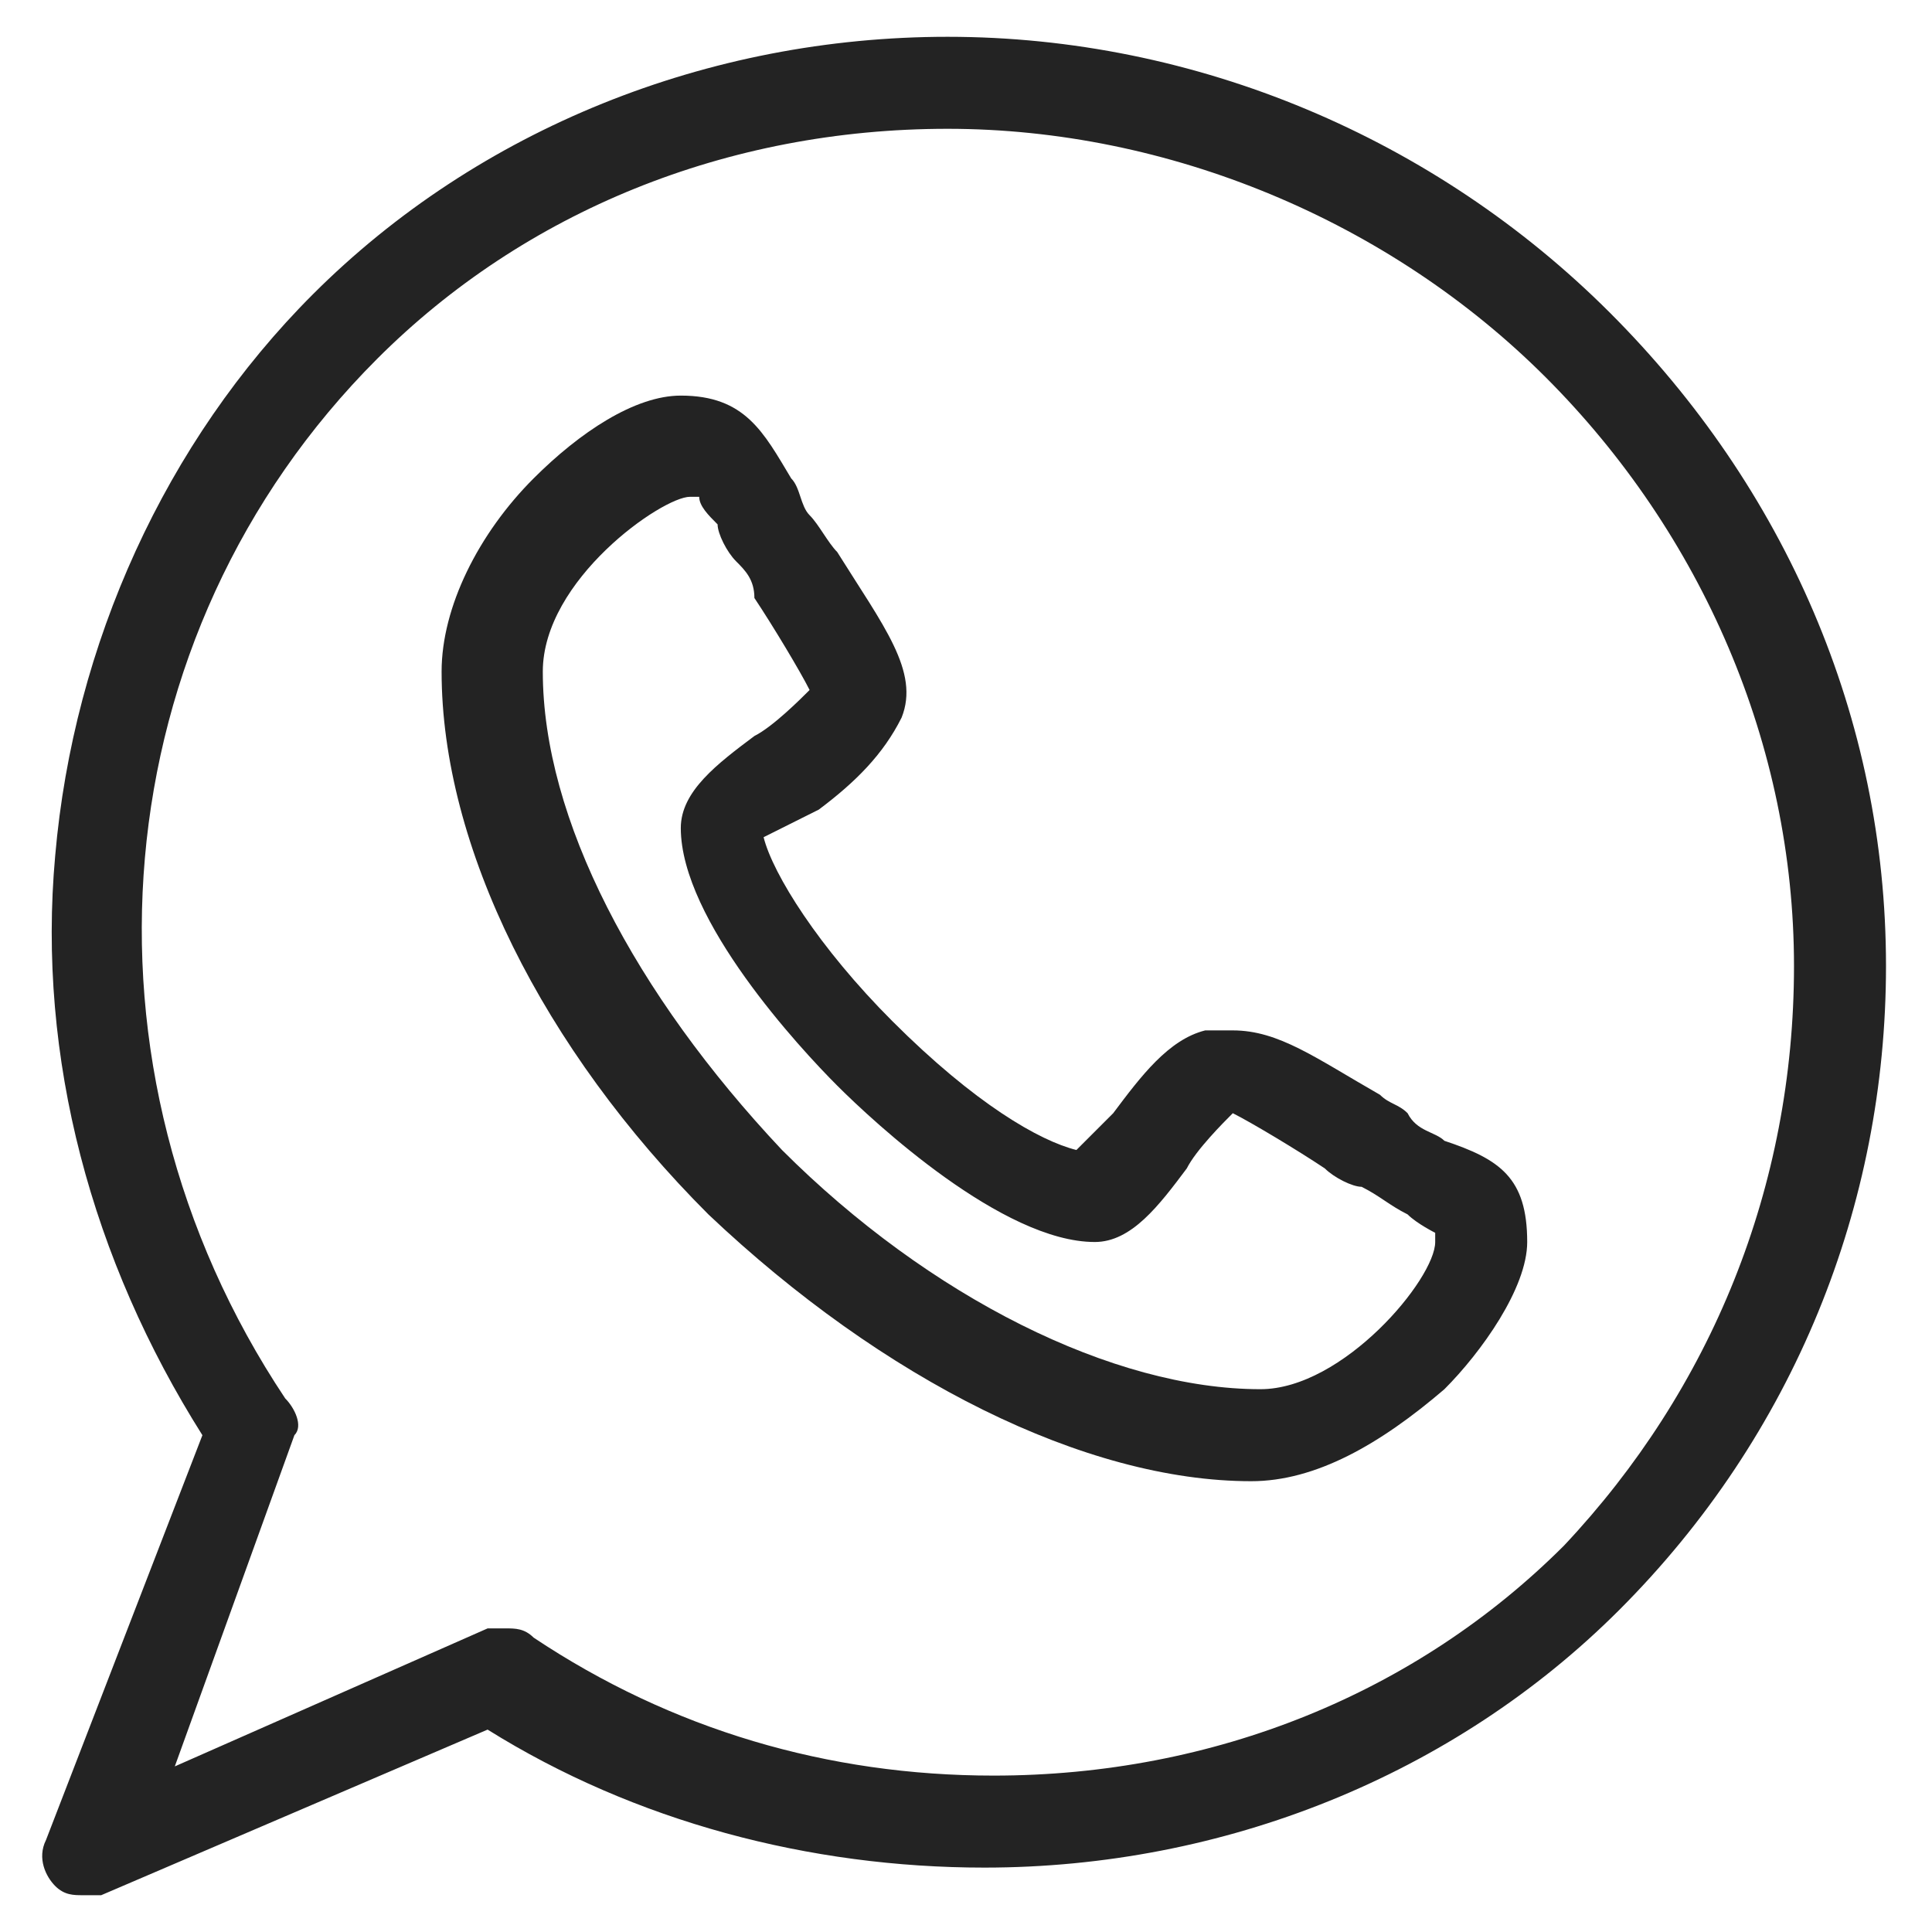
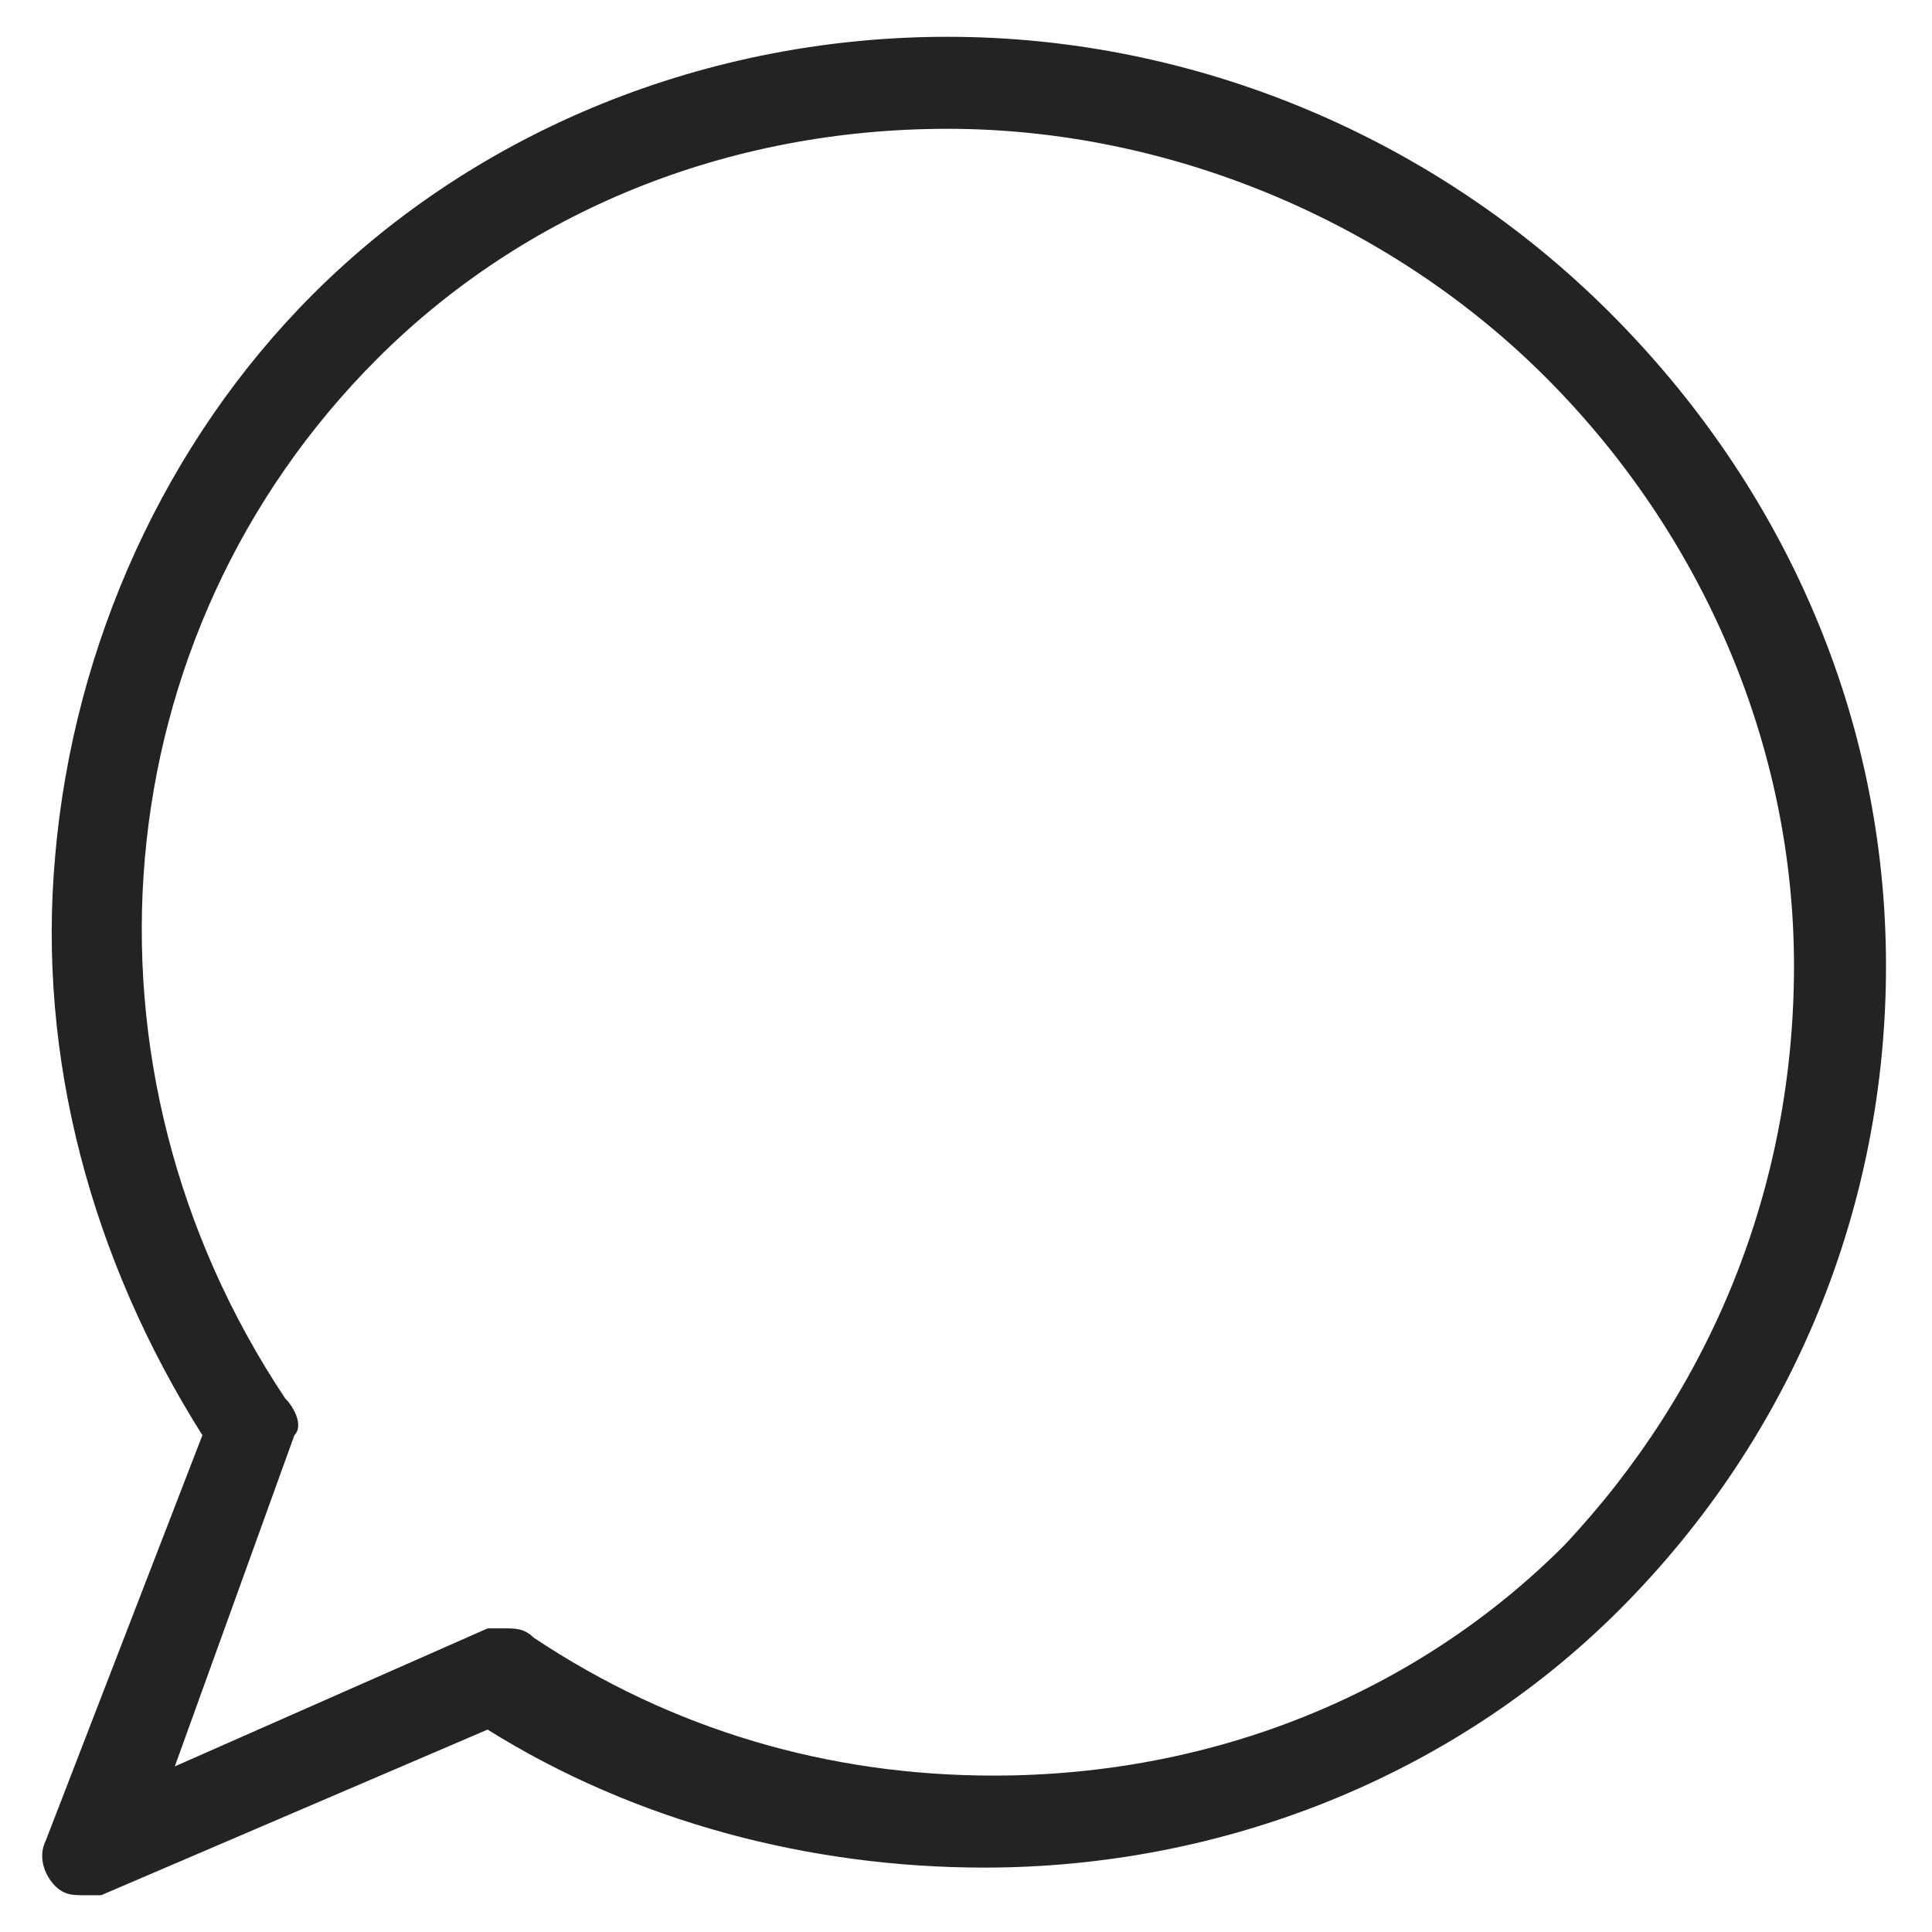
<svg xmlns="http://www.w3.org/2000/svg" version="1.2" baseProfile="tiny" id="Layer_1" x="0px" y="0px" viewBox="0 0 21 21" overflow="visible" xml:space="preserve">
  <g>
-     <path fill="#232323" d="M15.7,12.4c-0.1-0.1-0.3-0.1-0.4-0.3c-0.1-0.1-0.2-0.1-0.3-0.2c-0.7-0.4-1.1-0.7-1.6-0.7   c-0.1,0-0.2,0-0.3,0c-0.4,0.1-0.7,0.5-1,0.9c-0.1,0.1-0.3,0.3-0.4,0.4c-0.4-0.1-1.1-0.5-2-1.4c-0.8-0.8-1.3-1.6-1.4-2   C8.5,9,8.7,8.9,8.9,8.8c0.4-0.3,0.7-0.6,0.9-1c0.2-0.5-0.2-1-0.7-1.8C9,5.9,8.9,5.7,8.8,5.6C8.7,5.5,8.7,5.3,8.6,5.2   C8.3,4.7,8.1,4.3,7.4,4.3c-0.5,0-1.1,0.4-1.6,0.9c-0.6,0.6-1,1.4-1,2.1c0,1.9,1.1,4.1,2.9,5.9c0,0,0,0,0,0c1.9,1.8,4.1,2.9,5.9,2.9   h0c0.7,0,1.4-0.4,2.1-1c0.4-0.4,0.9-1.1,0.9-1.6C16.6,12.8,16.3,12.6,15.7,12.4L15.7,12.4z M13.7,15.1c-1.6,0-3.6-1-5.2-2.6   c-1.6-1.7-2.6-3.6-2.6-5.2c0-1,1.3-1.9,1.6-1.9c0.1,0,0.1,0,0.1,0c0,0.1,0.1,0.2,0.2,0.3C7.8,5.8,7.9,6,8,6.1   c0.1,0.1,0.2,0.2,0.2,0.4c0.2,0.3,0.5,0.8,0.6,1C8.7,7.6,8.4,7.9,8.2,8c-0.4,0.3-0.8,0.6-0.8,1c0,1,1.3,2.4,1.7,2.8   c0.4,0.4,1.8,1.7,2.8,1.7c0.4,0,0.7-0.4,1-0.8c0.1-0.2,0.4-0.5,0.5-0.6c0.2,0.1,0.7,0.4,1,0.6c0.1,0.1,0.3,0.2,0.4,0.2   c0.2,0.1,0.3,0.2,0.5,0.3c0.1,0.1,0.3,0.2,0.3,0.2c0,0,0,0.1,0,0.1C15.6,13.9,14.6,15.1,13.7,15.1L13.7,15.1z" />
    <path fill="#232323" d="M20.5,10.5c0-2.7-1.1-5.2-3-7.1c-1.9-1.9-4.5-3-7.2-3c-2.6,0-5.1,1-6.9,2.8C1.8,4.8,0.8,7,0.6,9.3   c-0.2,2.2,0.4,4.4,1.6,6.3L0.5,20c-0.1,0.2,0,0.4,0.1,0.5c0.1,0.1,0.2,0.1,0.3,0.1c0.1,0,0.1,0,0.2,0l4.2-1.8   c1.6,1,3.5,1.5,5.4,1.5h0c2.6,0,5.1-1,6.9-2.8C19.5,15.6,20.5,13.1,20.5,10.5L20.5,10.5z M17,16.8c-1.6,1.6-3.8,2.5-6.2,2.5   c-1.8,0-3.5-0.5-5-1.5c-0.1-0.1-0.2-0.1-0.3-0.1c-0.1,0-0.1,0-0.2,0l-3.4,1.5l1.3-3.6c0.1-0.1,0-0.3-0.1-0.4c-2.4-3.6-2-8.3,1-11.3   c1.6-1.6,3.8-2.5,6.2-2.5c2.4,0,4.8,1,6.5,2.7c1.7,1.7,2.7,4,2.7,6.4C19.5,12.9,18.6,15.1,17,16.8L17,16.8z" />
  </g>
</svg>